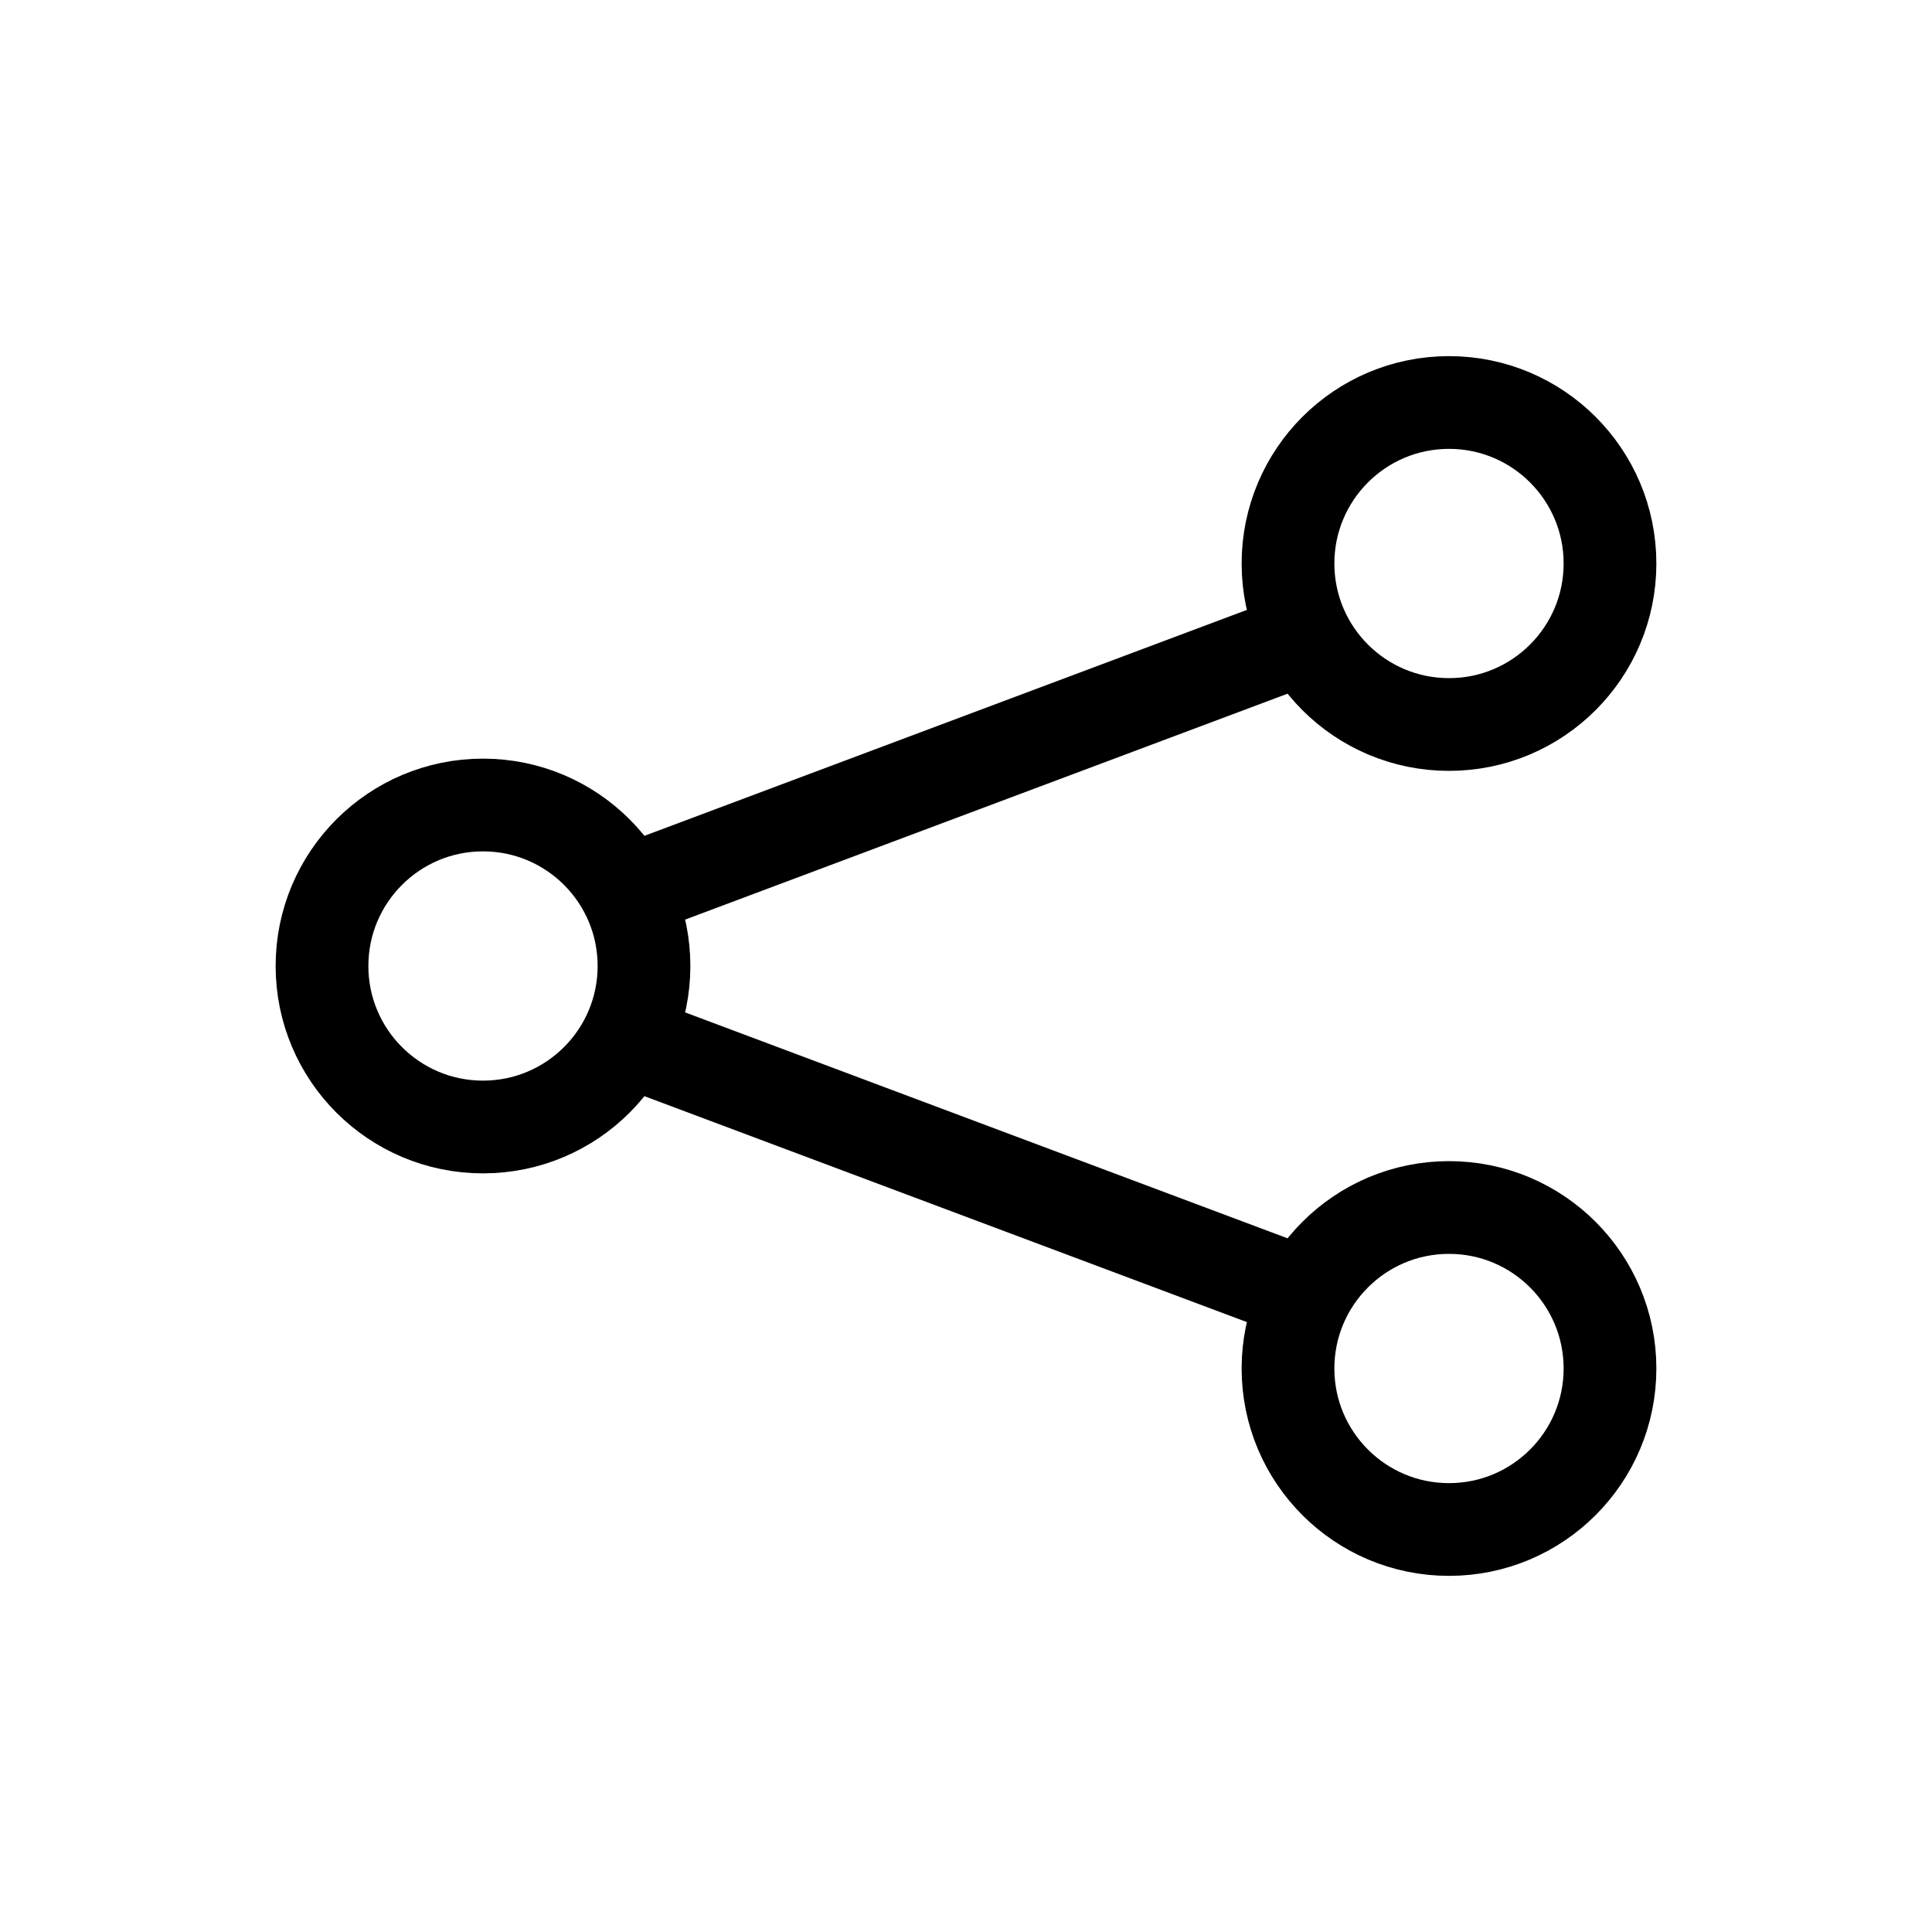
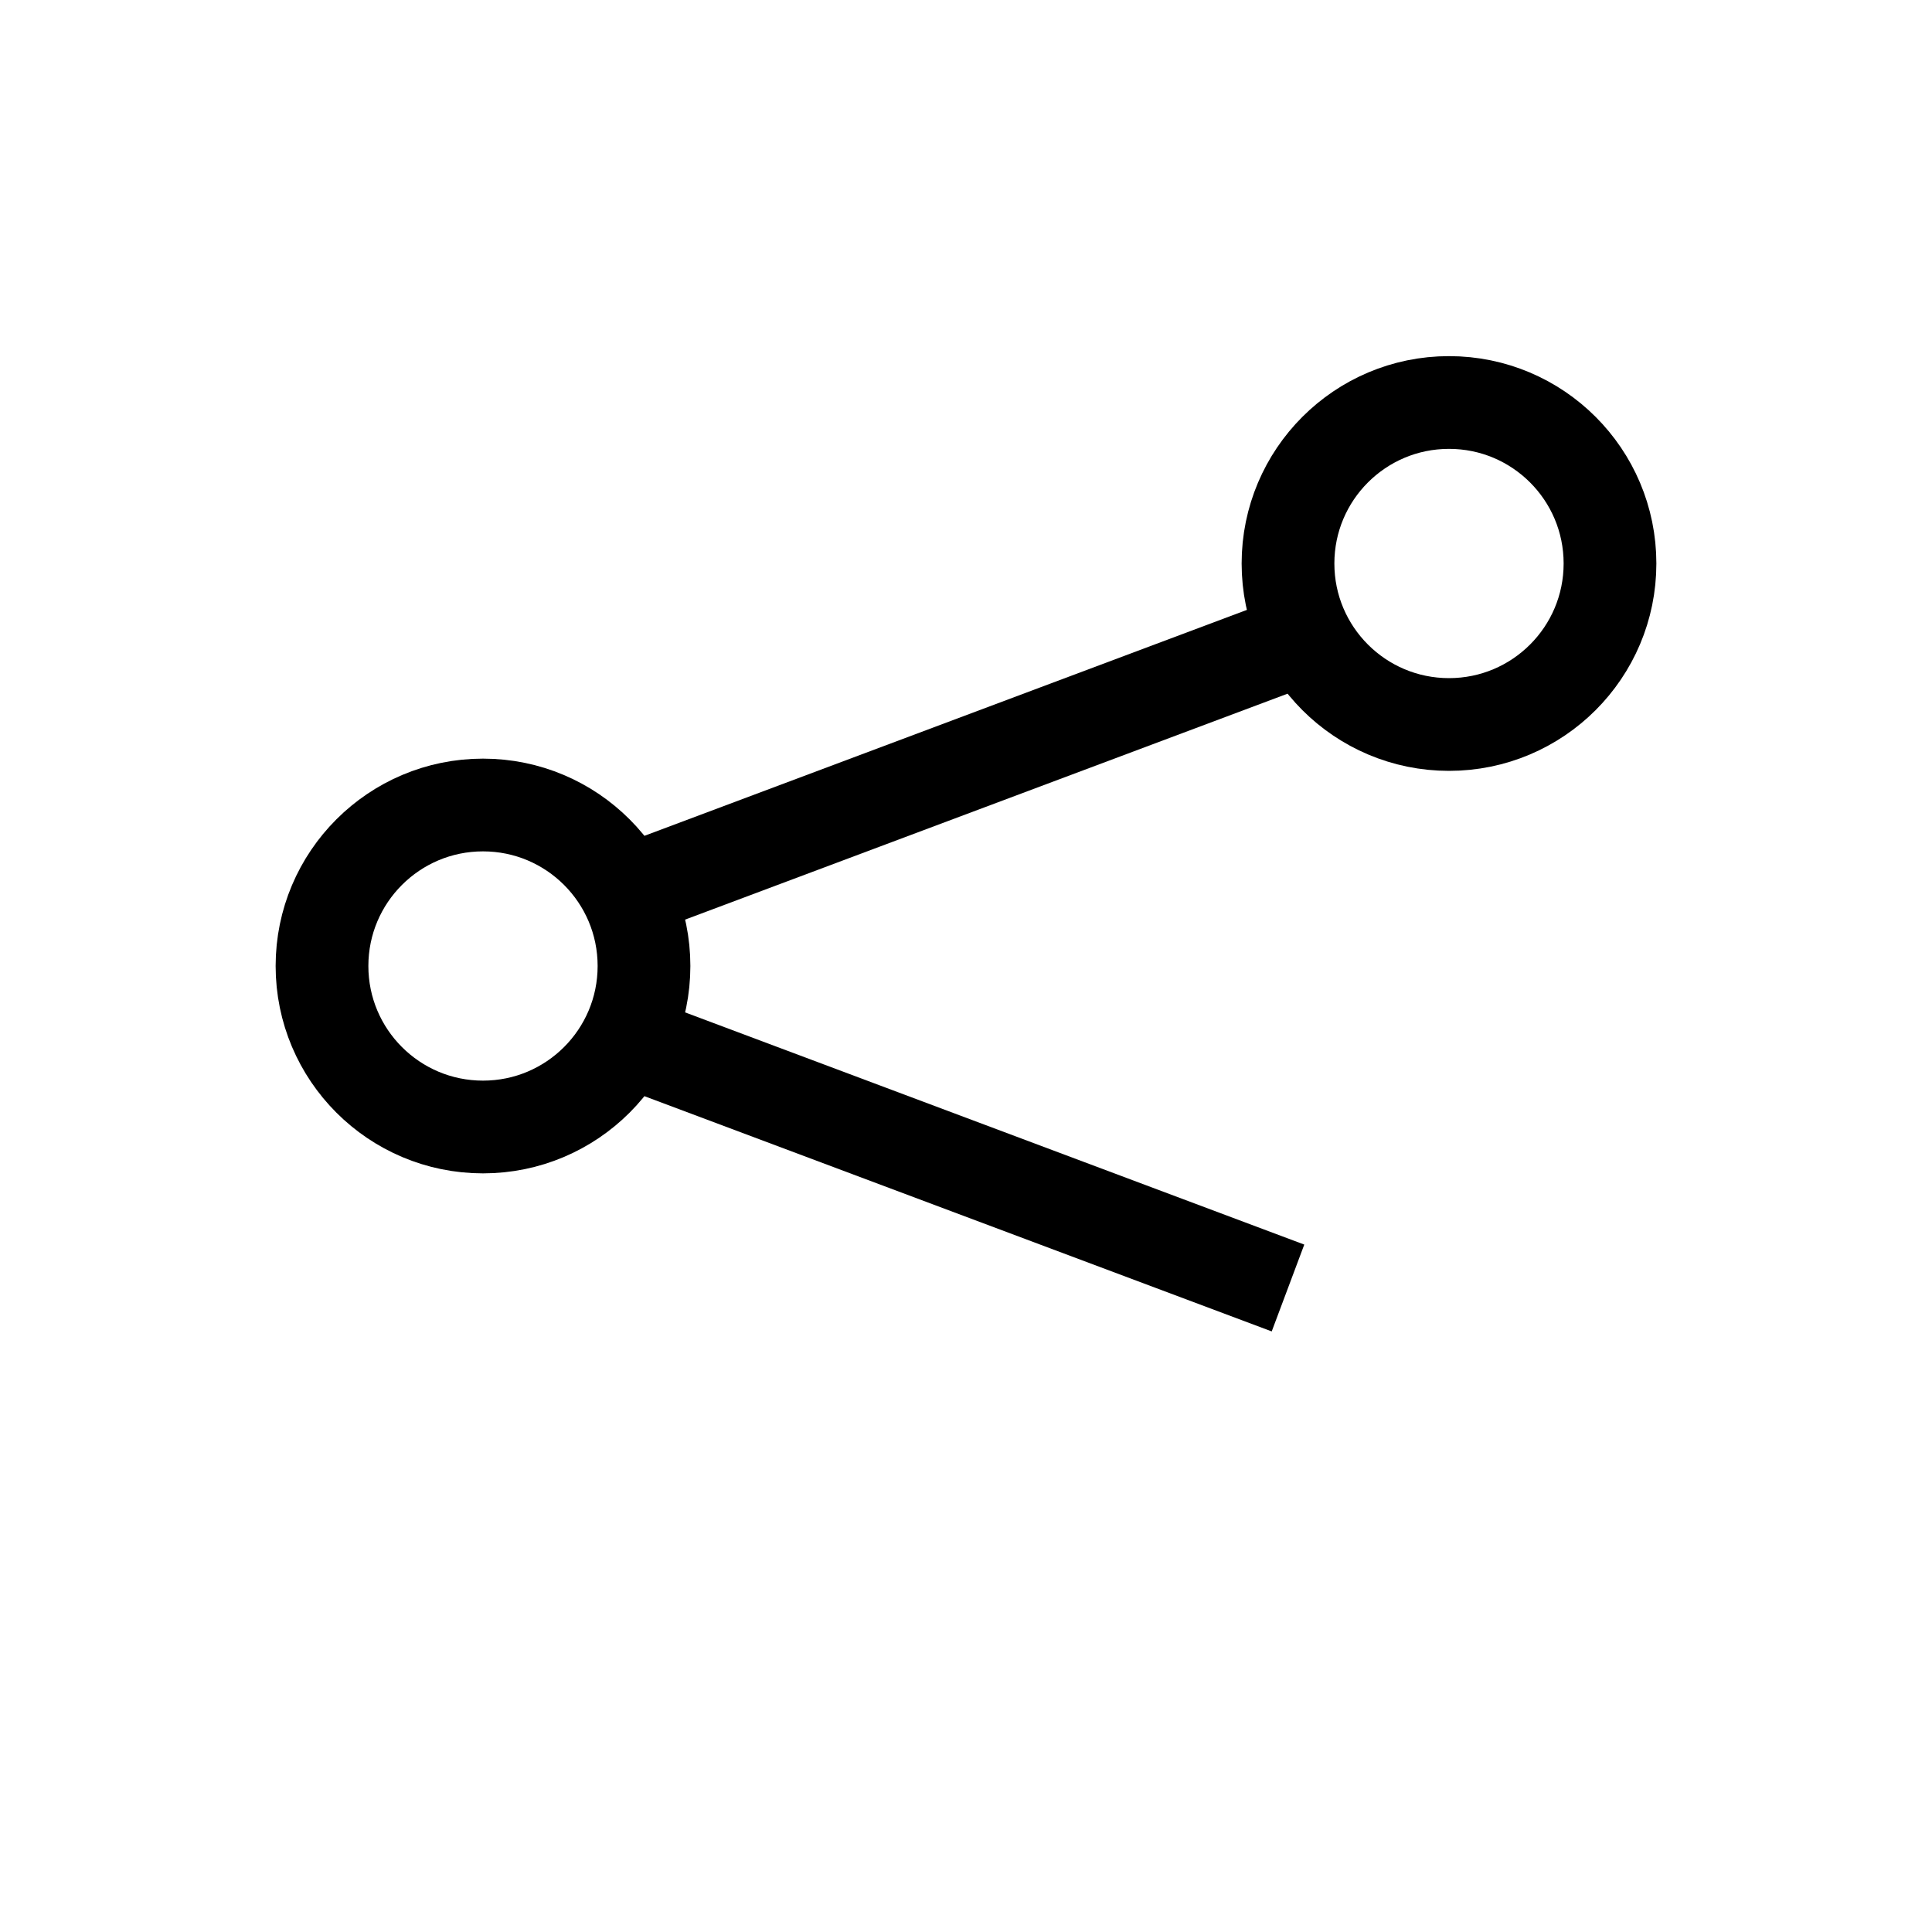
<svg xmlns="http://www.w3.org/2000/svg" role="img" width="25px" height="25px" viewBox="0 0 24 24" aria-labelledby="shareAndroidIconTitle" stroke="#000000" stroke-width="1.152" stroke-linecap="square" stroke-linejoin="miter" fill="none" color="#000000">
  <title id="shareAndroidIconTitle">Share</title>
  <path d="M16 8L8 11 16 8zM16 16L8 13 16 16z" />
  <circle cx="6" cy="12" r="2" />
  <circle cx="18" cy="7" r="2" />
-   <circle cx="18" cy="17" r="2" />
</svg>